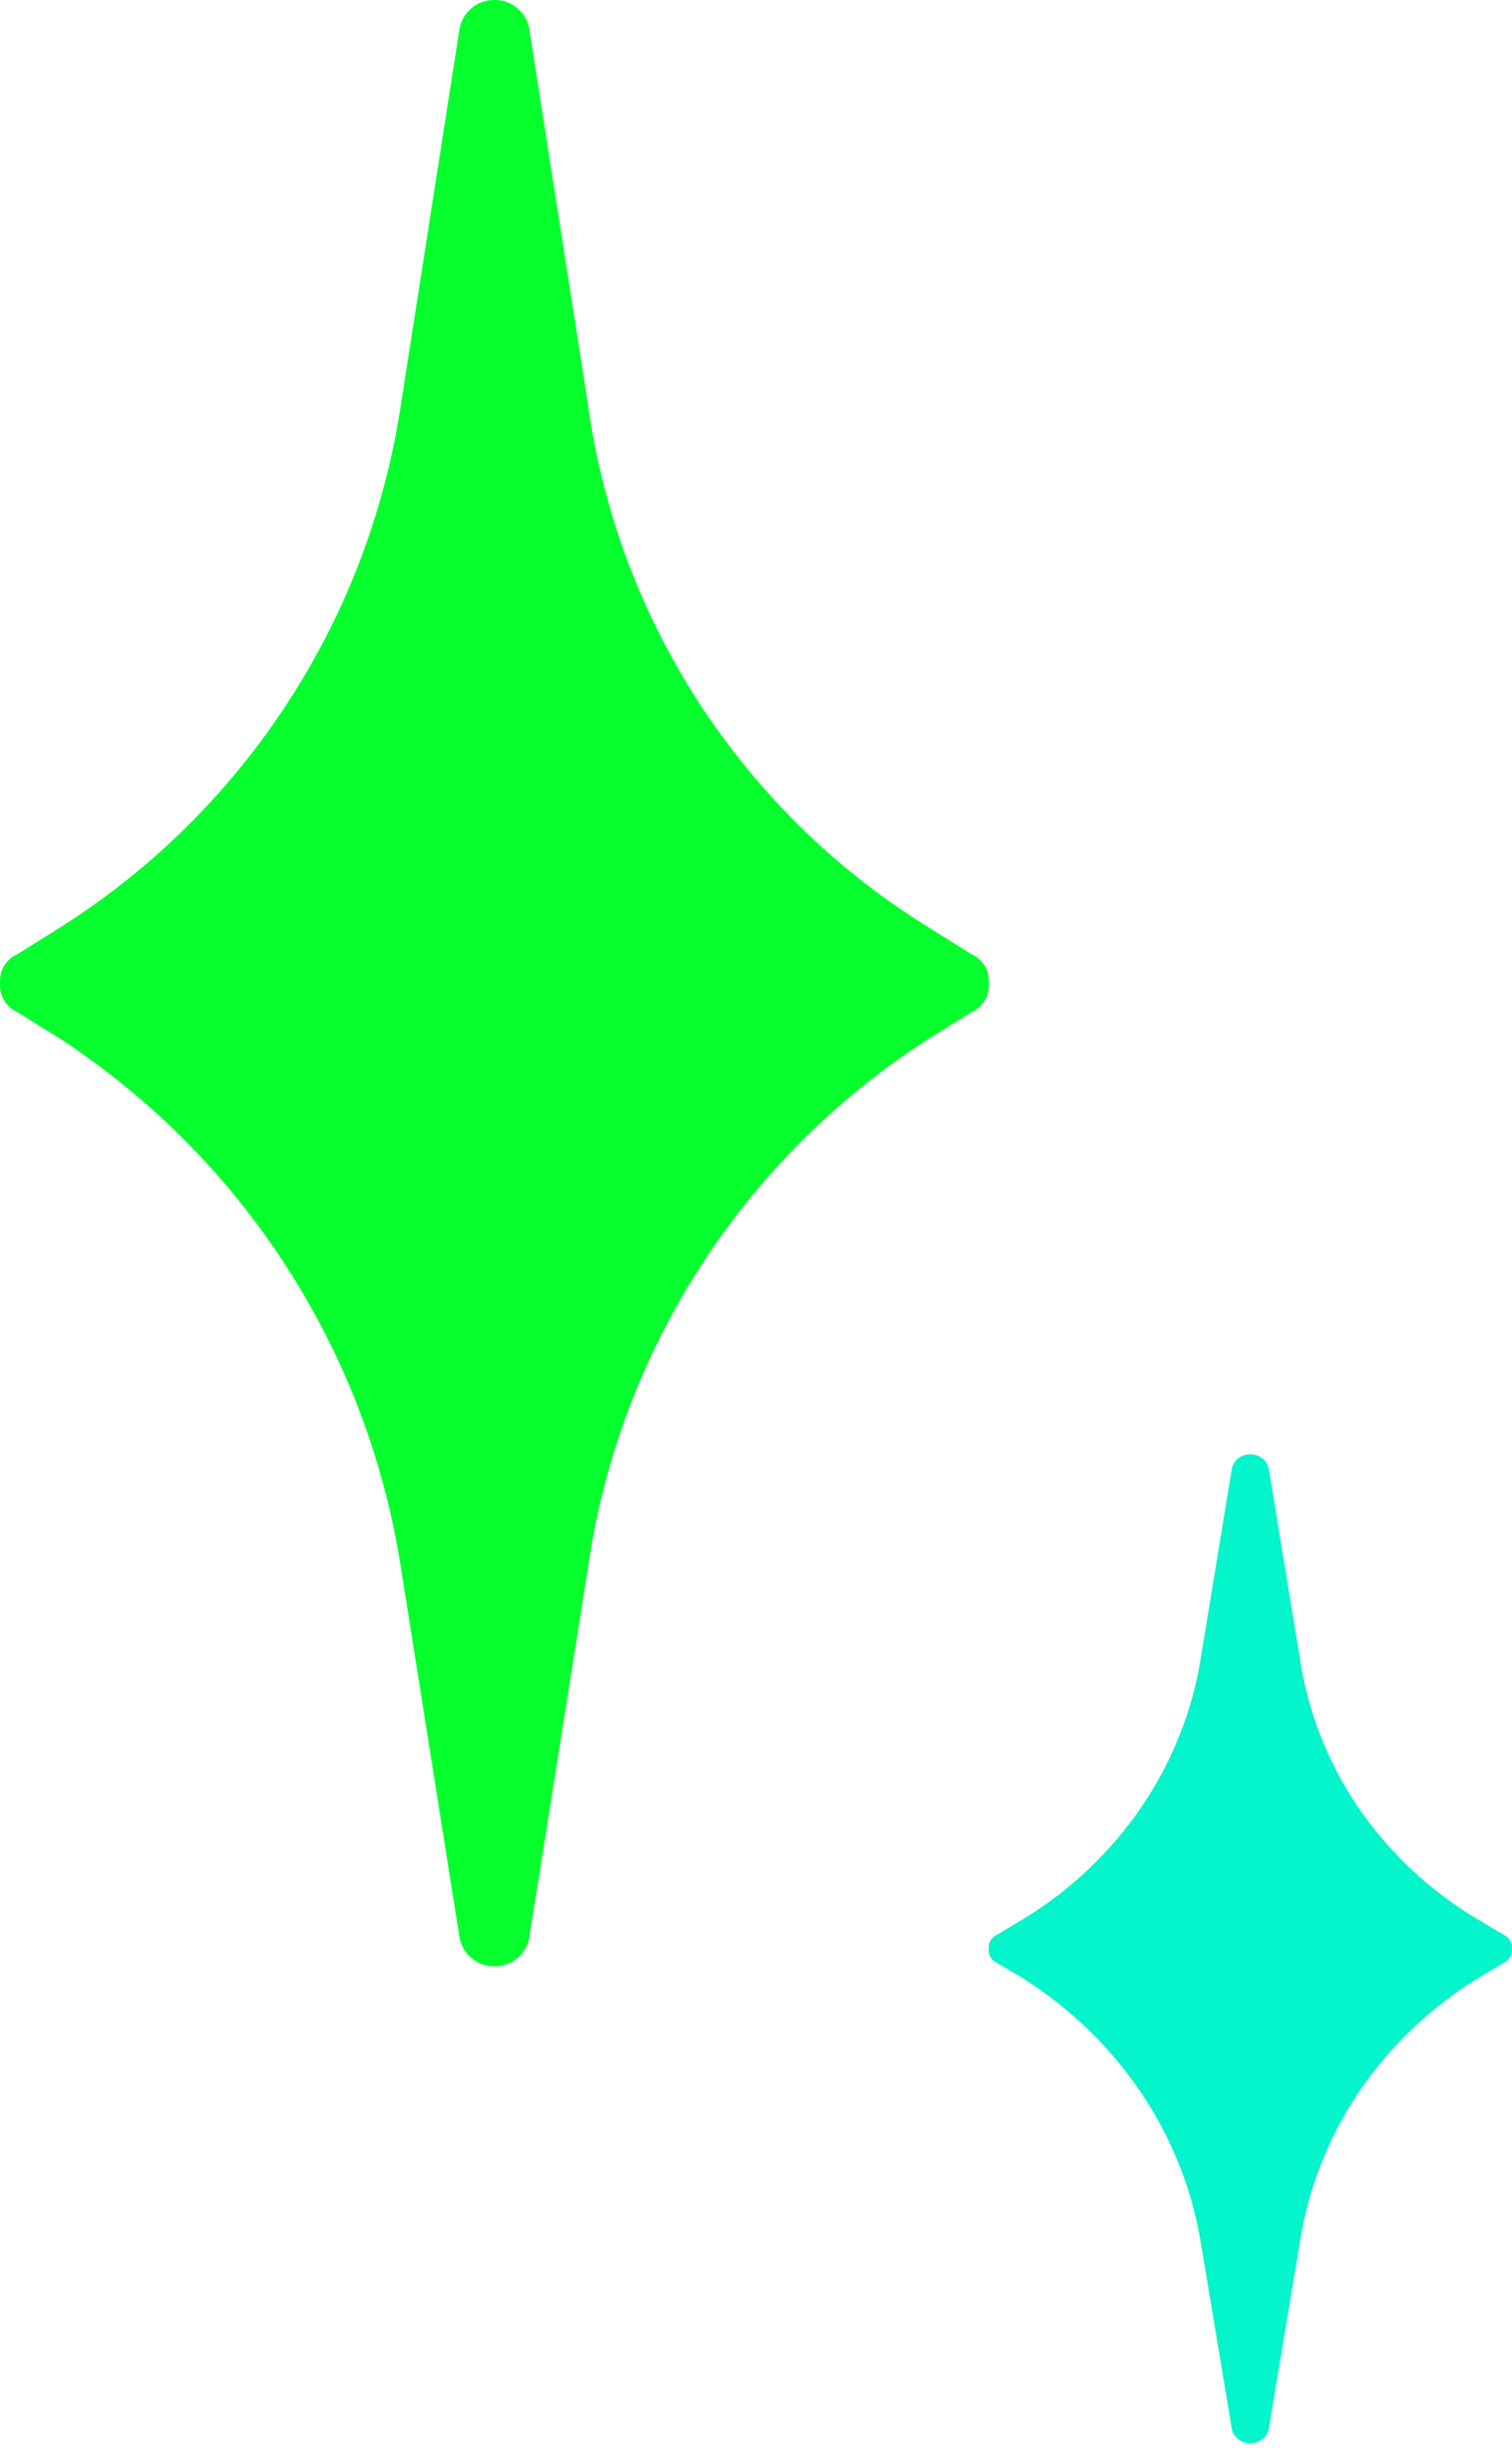
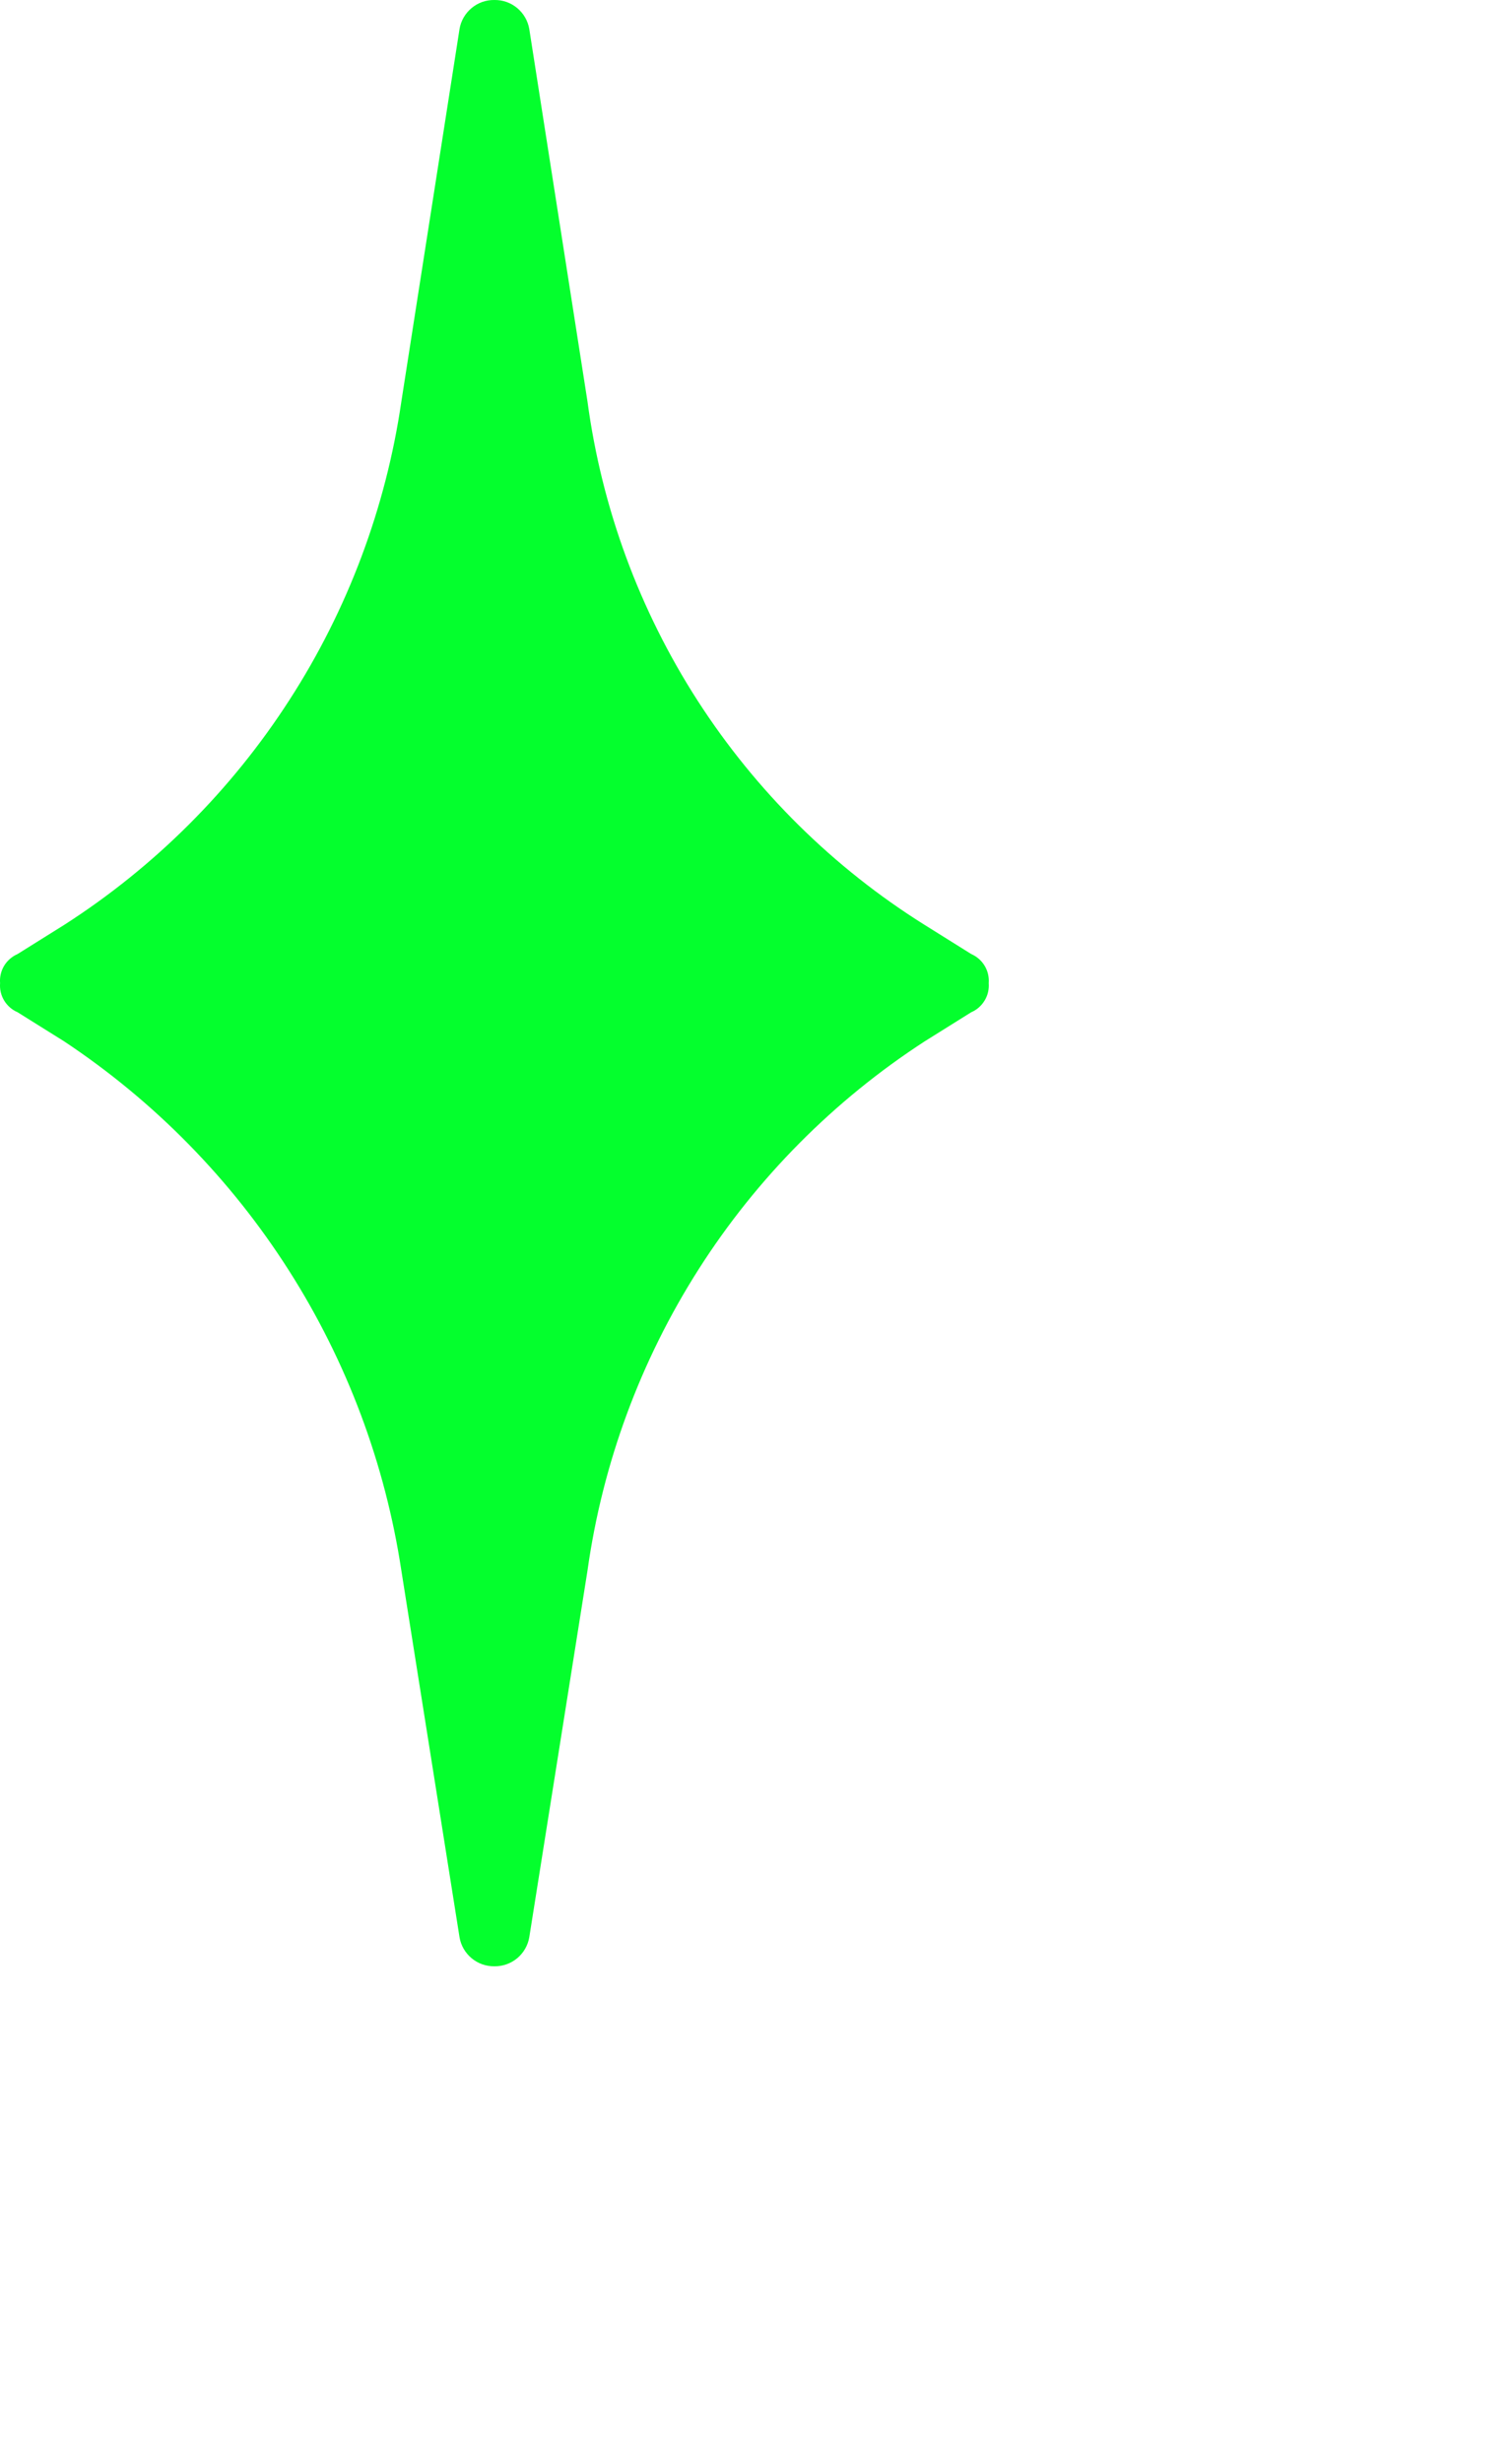
<svg xmlns="http://www.w3.org/2000/svg" width="35" height="57" viewBox="0 0 35 57" fill="none">
  <path d="M21.406 21.404C19.294 20.082 17.501 18.31 16.151 16.217C14.802 14.123 13.93 11.757 13.599 9.289L12.252 0.673C12.22 0.483 12.121 0.311 11.973 0.187C11.824 0.063 11.637 -0.003 11.445 7.92551e-05C11.251 -0.003 11.064 0.063 10.916 0.187C10.768 0.311 10.668 0.483 10.637 0.673L9.291 9.289C8.933 11.749 8.05 14.105 6.702 16.194C5.356 18.285 3.575 20.062 1.483 21.404L0.406 22.077C0.277 22.134 0.168 22.228 0.095 22.349C0.023 22.47 -0.01 22.61 0.002 22.75C-0.01 22.89 0.023 23.031 0.095 23.151C0.168 23.272 0.277 23.368 0.406 23.423L1.483 24.096C3.568 25.48 5.34 27.284 6.685 29.395C8.03 31.504 8.917 33.872 9.291 36.346L10.637 44.827C10.668 45.017 10.768 45.189 10.916 45.313C11.064 45.437 11.251 45.503 11.445 45.5C11.637 45.503 11.824 45.437 11.973 45.313C12.121 45.189 12.22 45.017 12.252 44.827L13.599 36.346C13.946 33.865 14.824 31.487 16.171 29.373C17.517 27.26 19.304 25.46 21.406 24.096L22.483 23.423C22.613 23.368 22.72 23.272 22.793 23.151C22.866 23.031 22.898 22.89 22.887 22.75C22.898 22.61 22.866 22.47 22.793 22.349C22.72 22.228 22.613 22.134 22.483 22.077L21.406 21.404Z" fill="#04FF2D" />
-   <path d="M34.215 44.419C33.097 43.754 32.148 42.863 31.433 41.81C30.719 40.757 30.258 39.567 30.082 38.325L29.37 33.992C29.353 33.897 29.3 33.81 29.222 33.748C29.143 33.686 29.044 33.652 28.942 33.654C28.84 33.652 28.741 33.686 28.662 33.748C28.584 33.81 28.531 33.897 28.515 33.992L27.802 38.325C27.613 39.563 27.145 40.748 26.432 41.799C25.72 42.85 24.777 43.744 23.67 44.419L23.1 44.758C23.031 44.786 22.974 44.833 22.935 44.894C22.896 44.955 22.879 45.026 22.886 45.096C22.879 45.166 22.896 45.237 22.935 45.298C22.974 45.359 23.031 45.407 23.1 45.435L23.67 45.773C24.773 46.469 25.711 47.376 26.423 48.438C27.135 49.499 27.604 50.69 27.802 51.934L28.515 56.2C28.531 56.295 28.584 56.382 28.662 56.444C28.741 56.507 28.84 56.54 28.942 56.538C29.044 56.54 29.143 56.507 29.222 56.444C29.3 56.382 29.353 56.295 29.37 56.2L30.082 51.934C30.266 50.687 30.731 49.49 31.444 48.427C32.157 47.364 33.102 46.459 34.215 45.773L34.785 45.435C34.853 45.407 34.91 45.359 34.949 45.298C34.987 45.237 35.005 45.166 34.999 45.096C35.005 45.026 34.987 44.955 34.949 44.894C34.91 44.833 34.853 44.786 34.785 44.758L34.215 44.419Z" fill="#04F4CC" />
</svg>